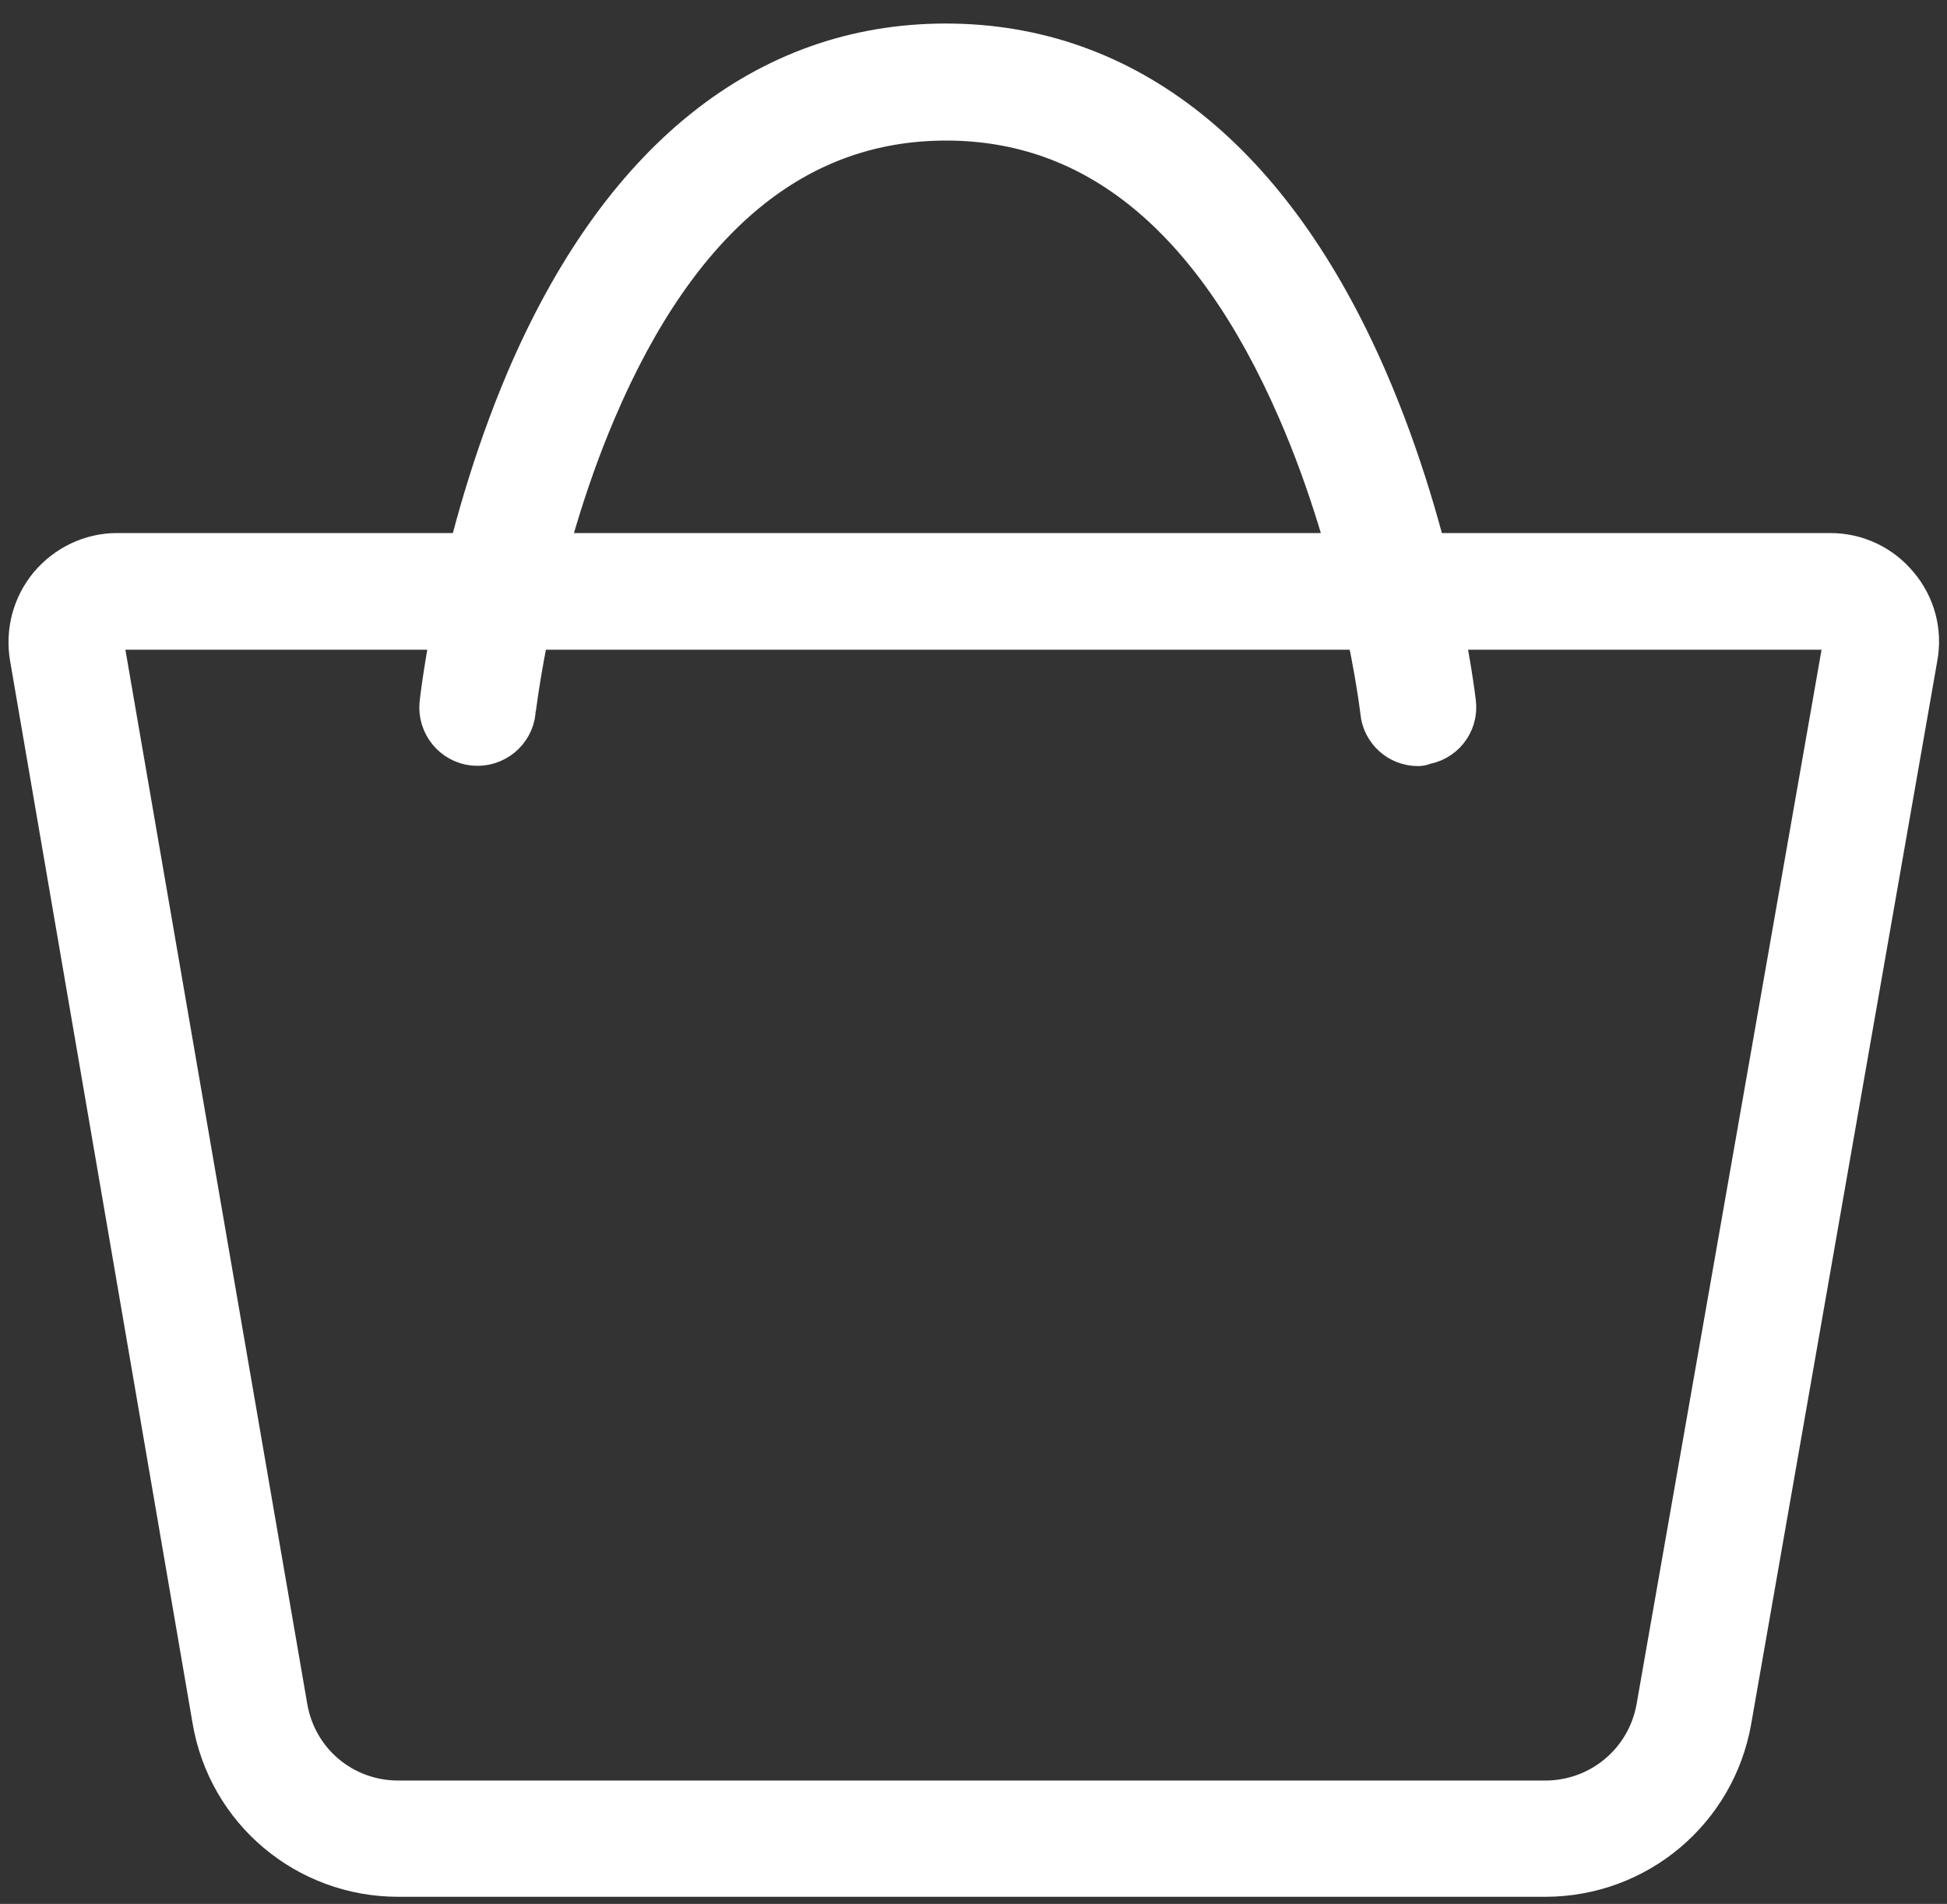
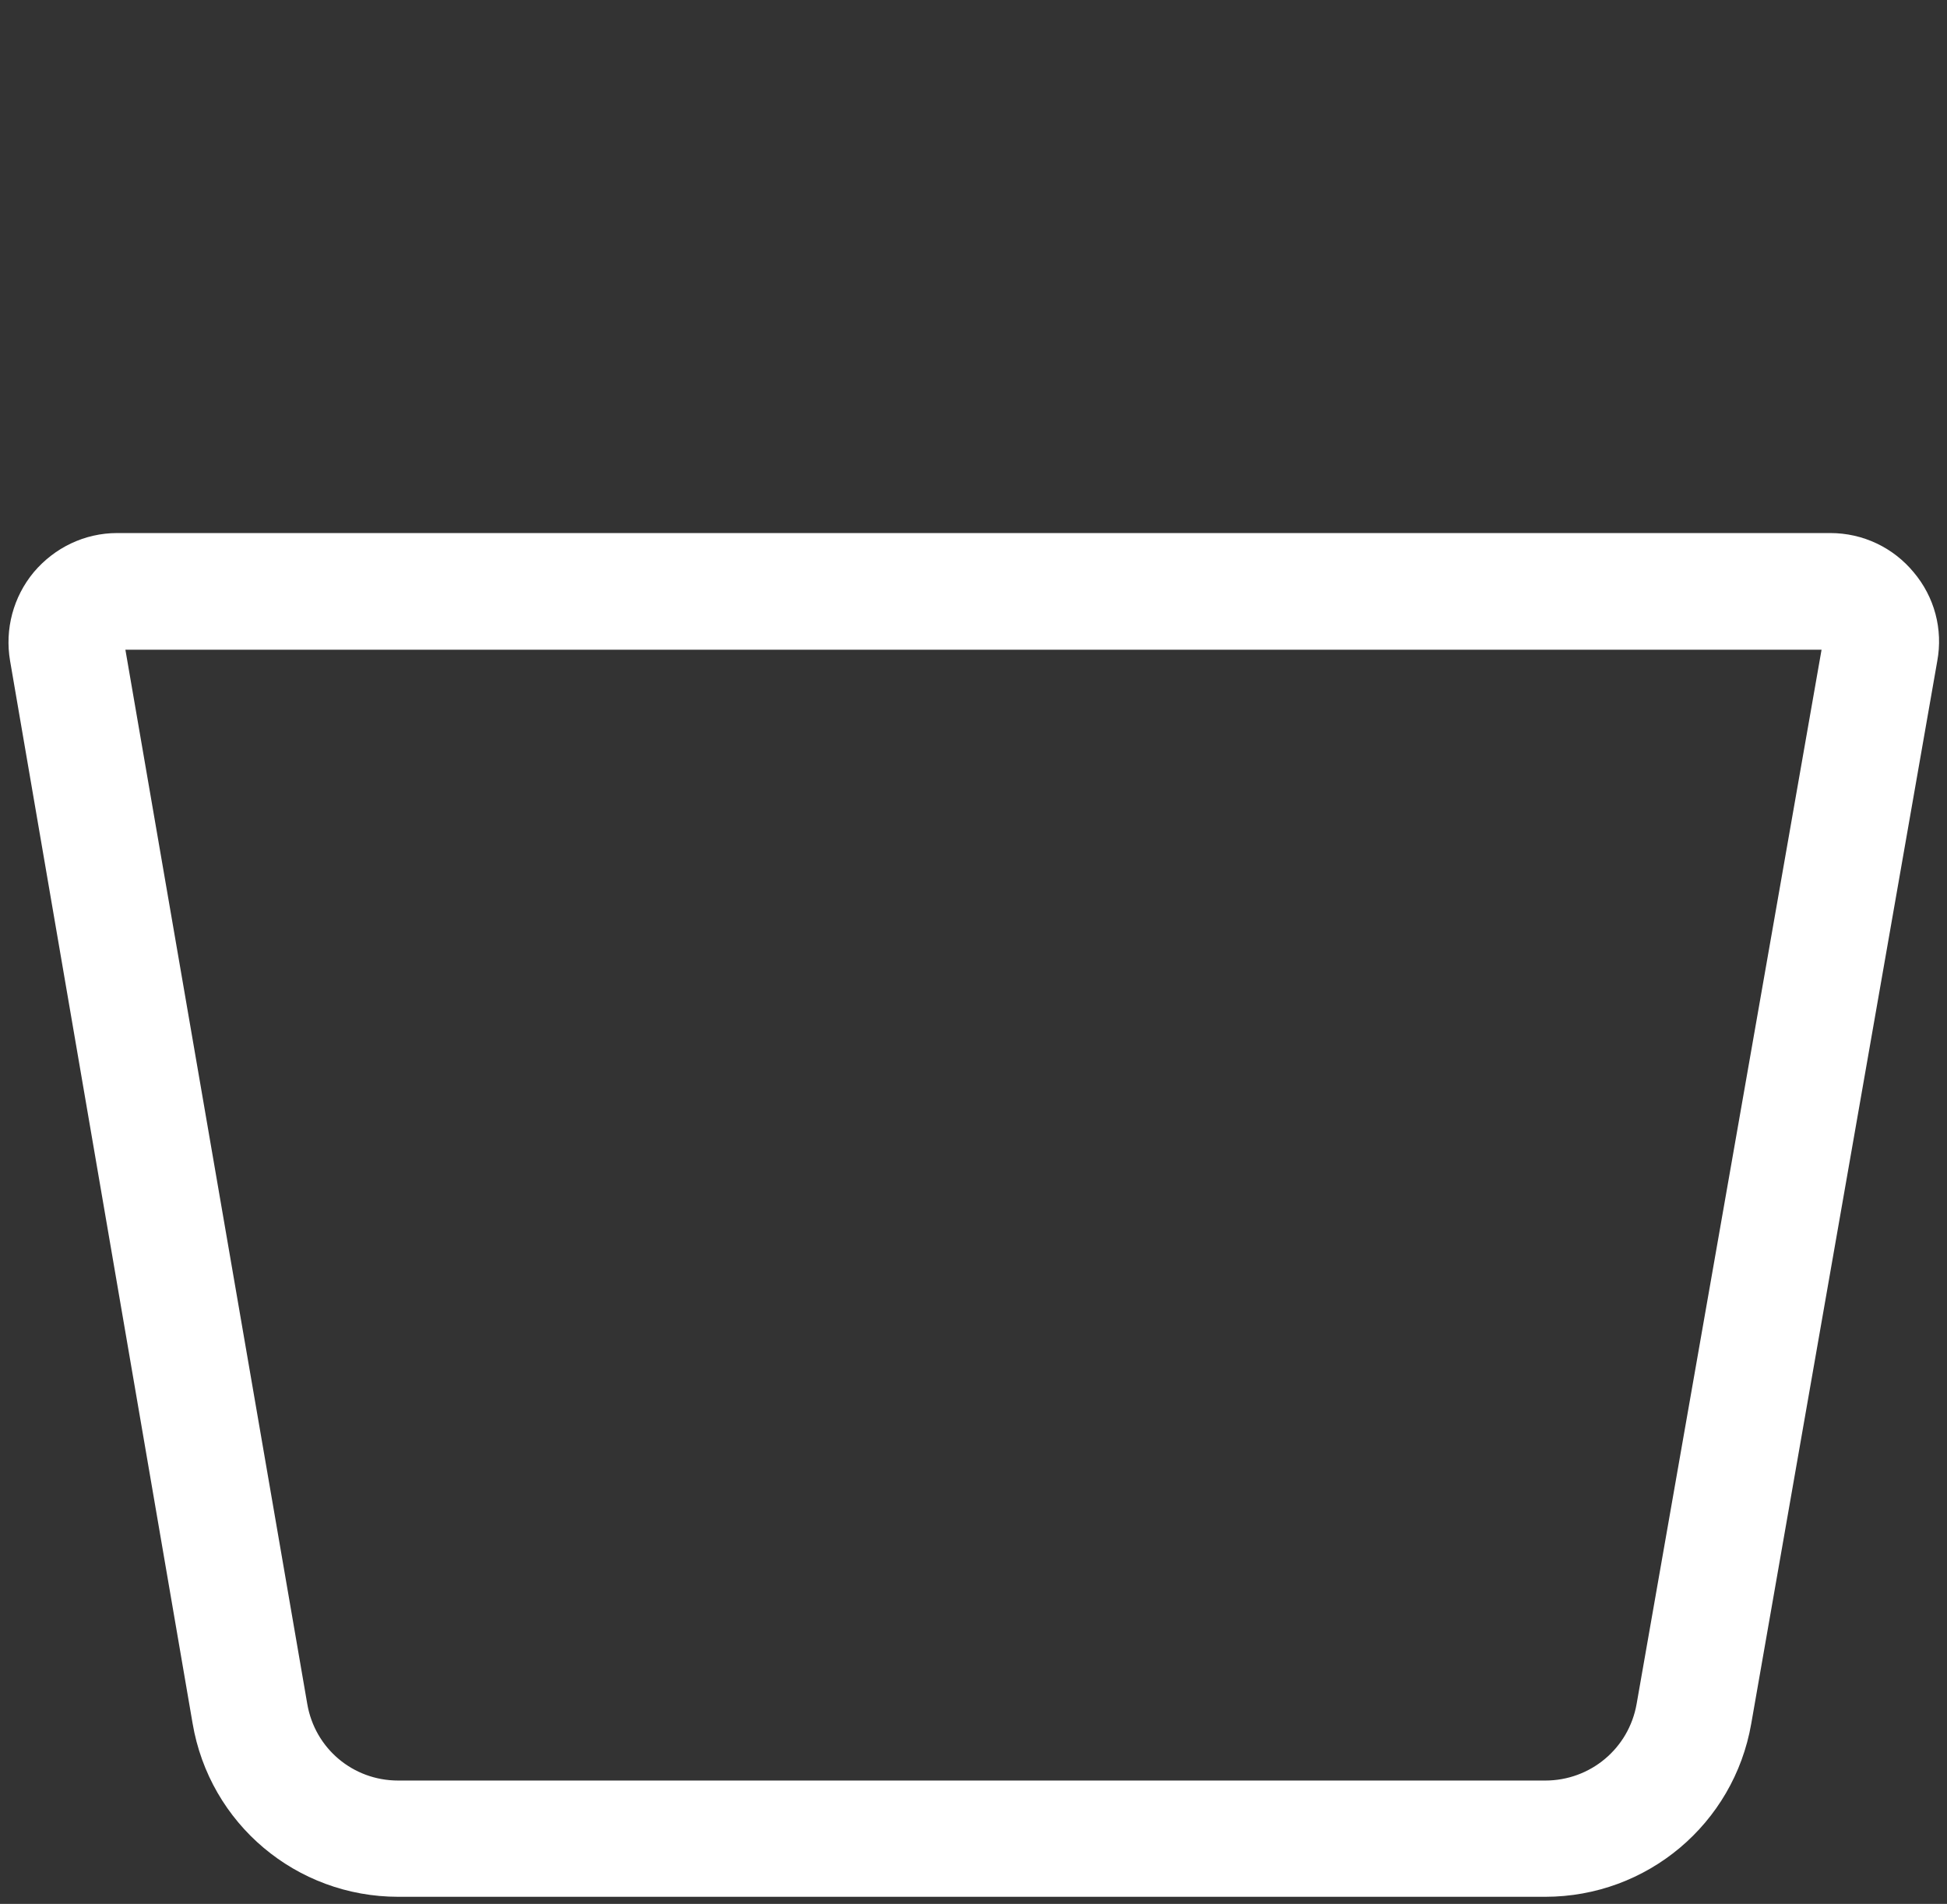
<svg xmlns="http://www.w3.org/2000/svg" version="1.1" id="Слой_1" x="0px" y="0px" width="612px" height="598.5px" viewBox="0 193.5 612 598.5" enable-background="new 0 193.5 612 598.5" xml:space="preserve">
  <rect x="0" y="193.5" width="612" height="598.5" fill="#333333" stroke="none" />
  <g>
    <g>
      <path fill="#FFFFFF" stroke="#FFFFFF" stroke-width="18" stroke-miterlimit="10" d="M485.707,780.77H125.163    c-27.629,0-51.15-19.788-55.755-47.044L12.033,399.69c-1.244-7.344,0.747-14.811,5.476-20.535    c4.854-5.724,11.823-9.086,19.291-9.086h538.517c7.588,0,14.56,3.362,19.289,9.086c4.854,5.725,6.844,13.191,5.477,20.535    l-58.494,334.161C536.86,760.982,513.337,780.77,485.707,780.77z M36.801,388.738c-2.738,0-4.356,1.494-5.228,2.365    c-0.747,0.871-1.866,2.738-1.493,5.476l57.623,334.037c3.111,18.294,18.792,31.611,37.46,31.611h360.544    c18.545,0,34.351-13.191,37.588-31.488l58.615-334.16c0.5-2.613-0.746-4.604-1.493-5.476c-0.747-0.871-2.363-2.365-5.228-2.365    H36.801L36.801,388.738z" />
    </g>
    <g>
-       <path fill="#FFFFFF" stroke="#FFFFFF" stroke-width="18" stroke-miterlimit="10" d="M445.759,425.326    c-4.73,0-8.712-3.483-9.21-8.338c0-0.496-5.727-48.785-26.385-95.955c-26.759-61.355-64.716-92.344-112.756-92.344    c-48.289,0-86.122,31.113-112.382,92.593c-20.286,47.417-25.513,95.209-25.638,95.583c-0.498,5.102-5.103,8.836-10.205,8.337    c-5.104-0.497-8.836-5.101-8.339-10.204c0.249-2.116,5.725-51.026,27.007-101.056c29.122-68.079,73.802-104.046,129.433-104.046    c55.631,0,100.559,35.967,130.056,103.92c21.655,49.906,27.38,98.943,27.628,100.932c0.623,5.104-3.11,9.708-8.213,10.205    C446.506,425.202,446.132,425.326,445.759,425.326z" />
-     </g>
+       </g>
  </g>
</svg>